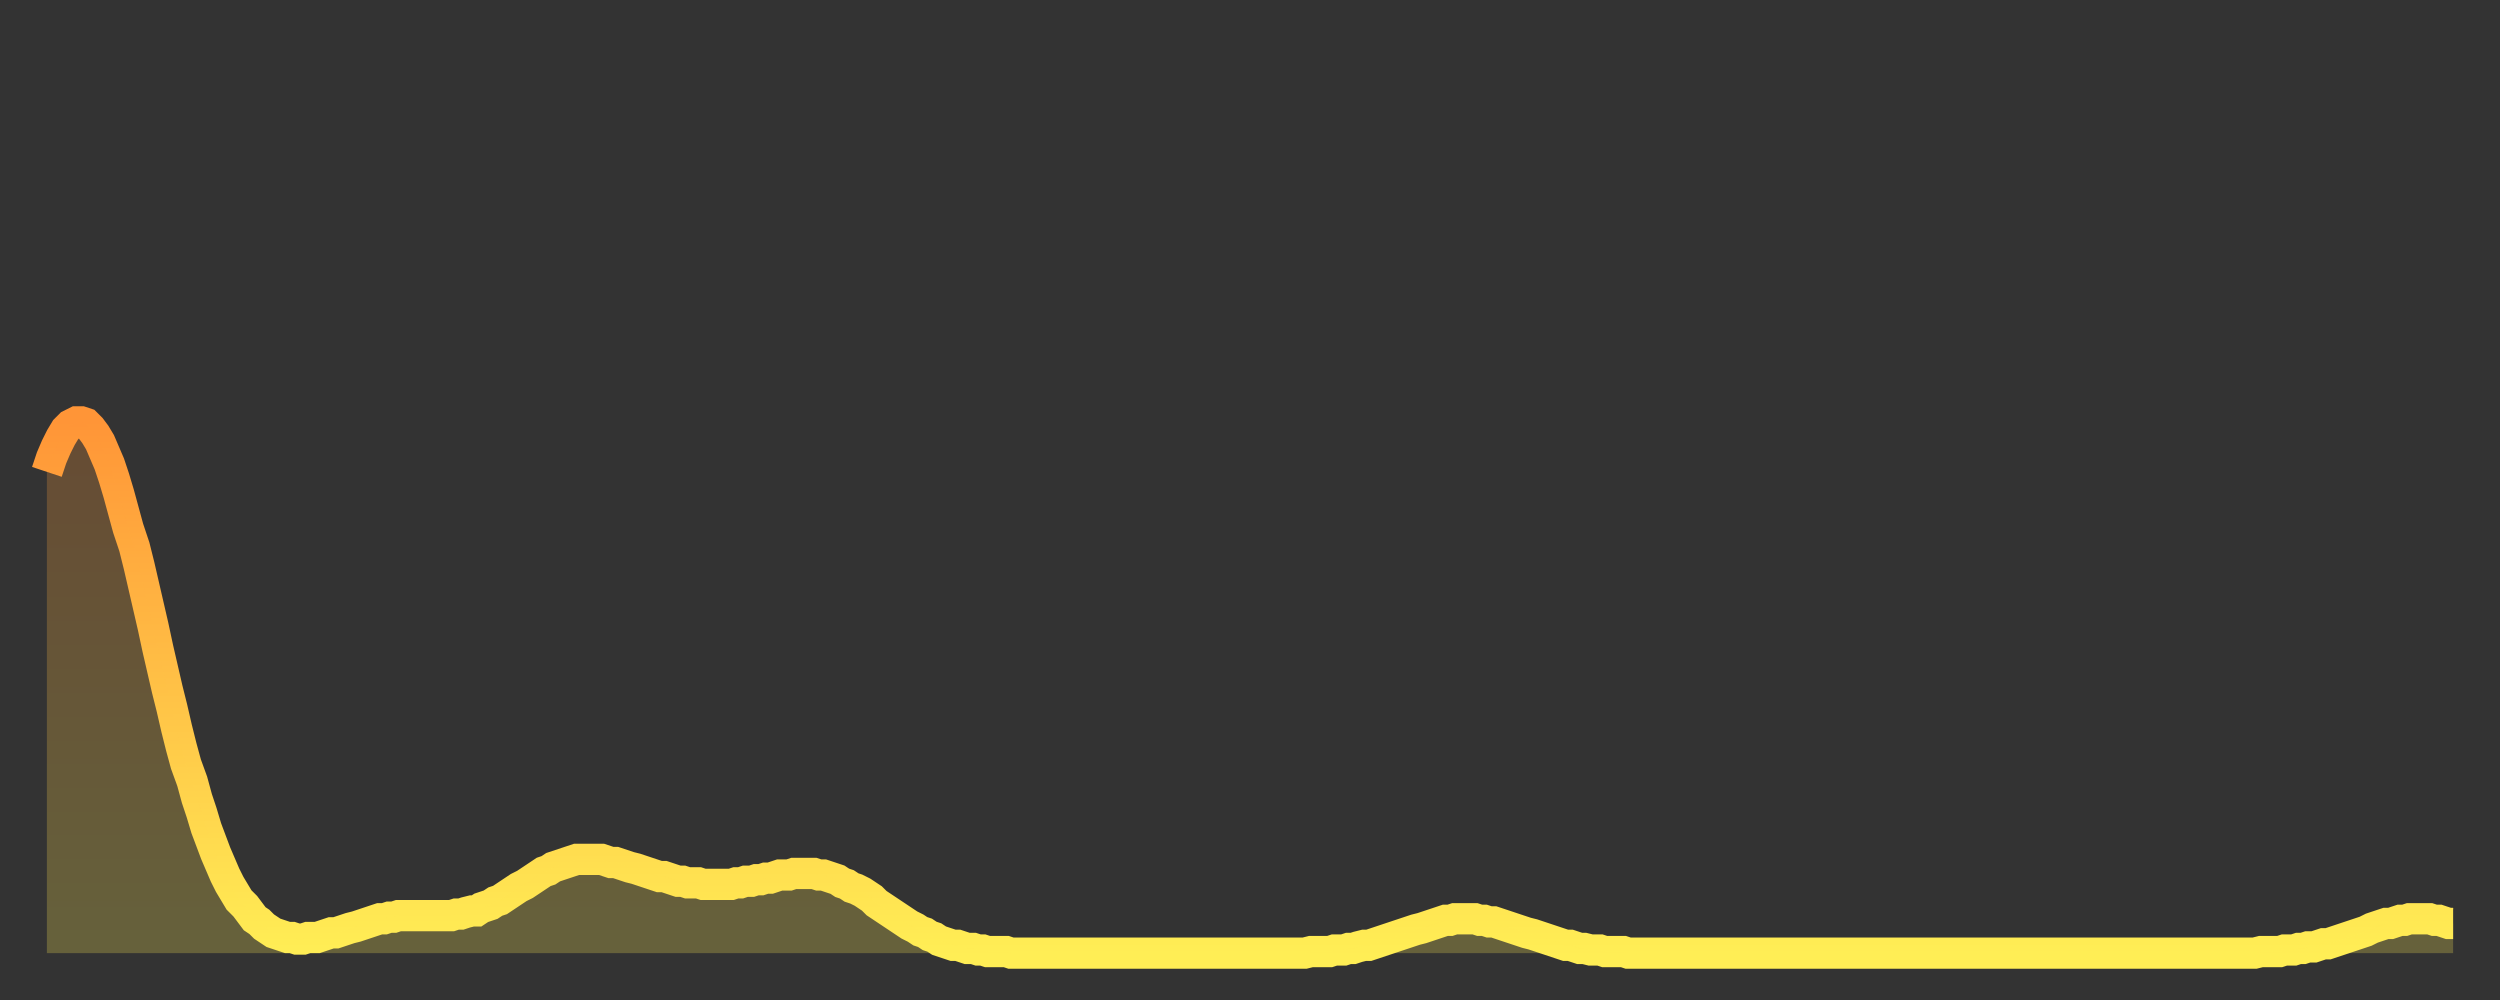
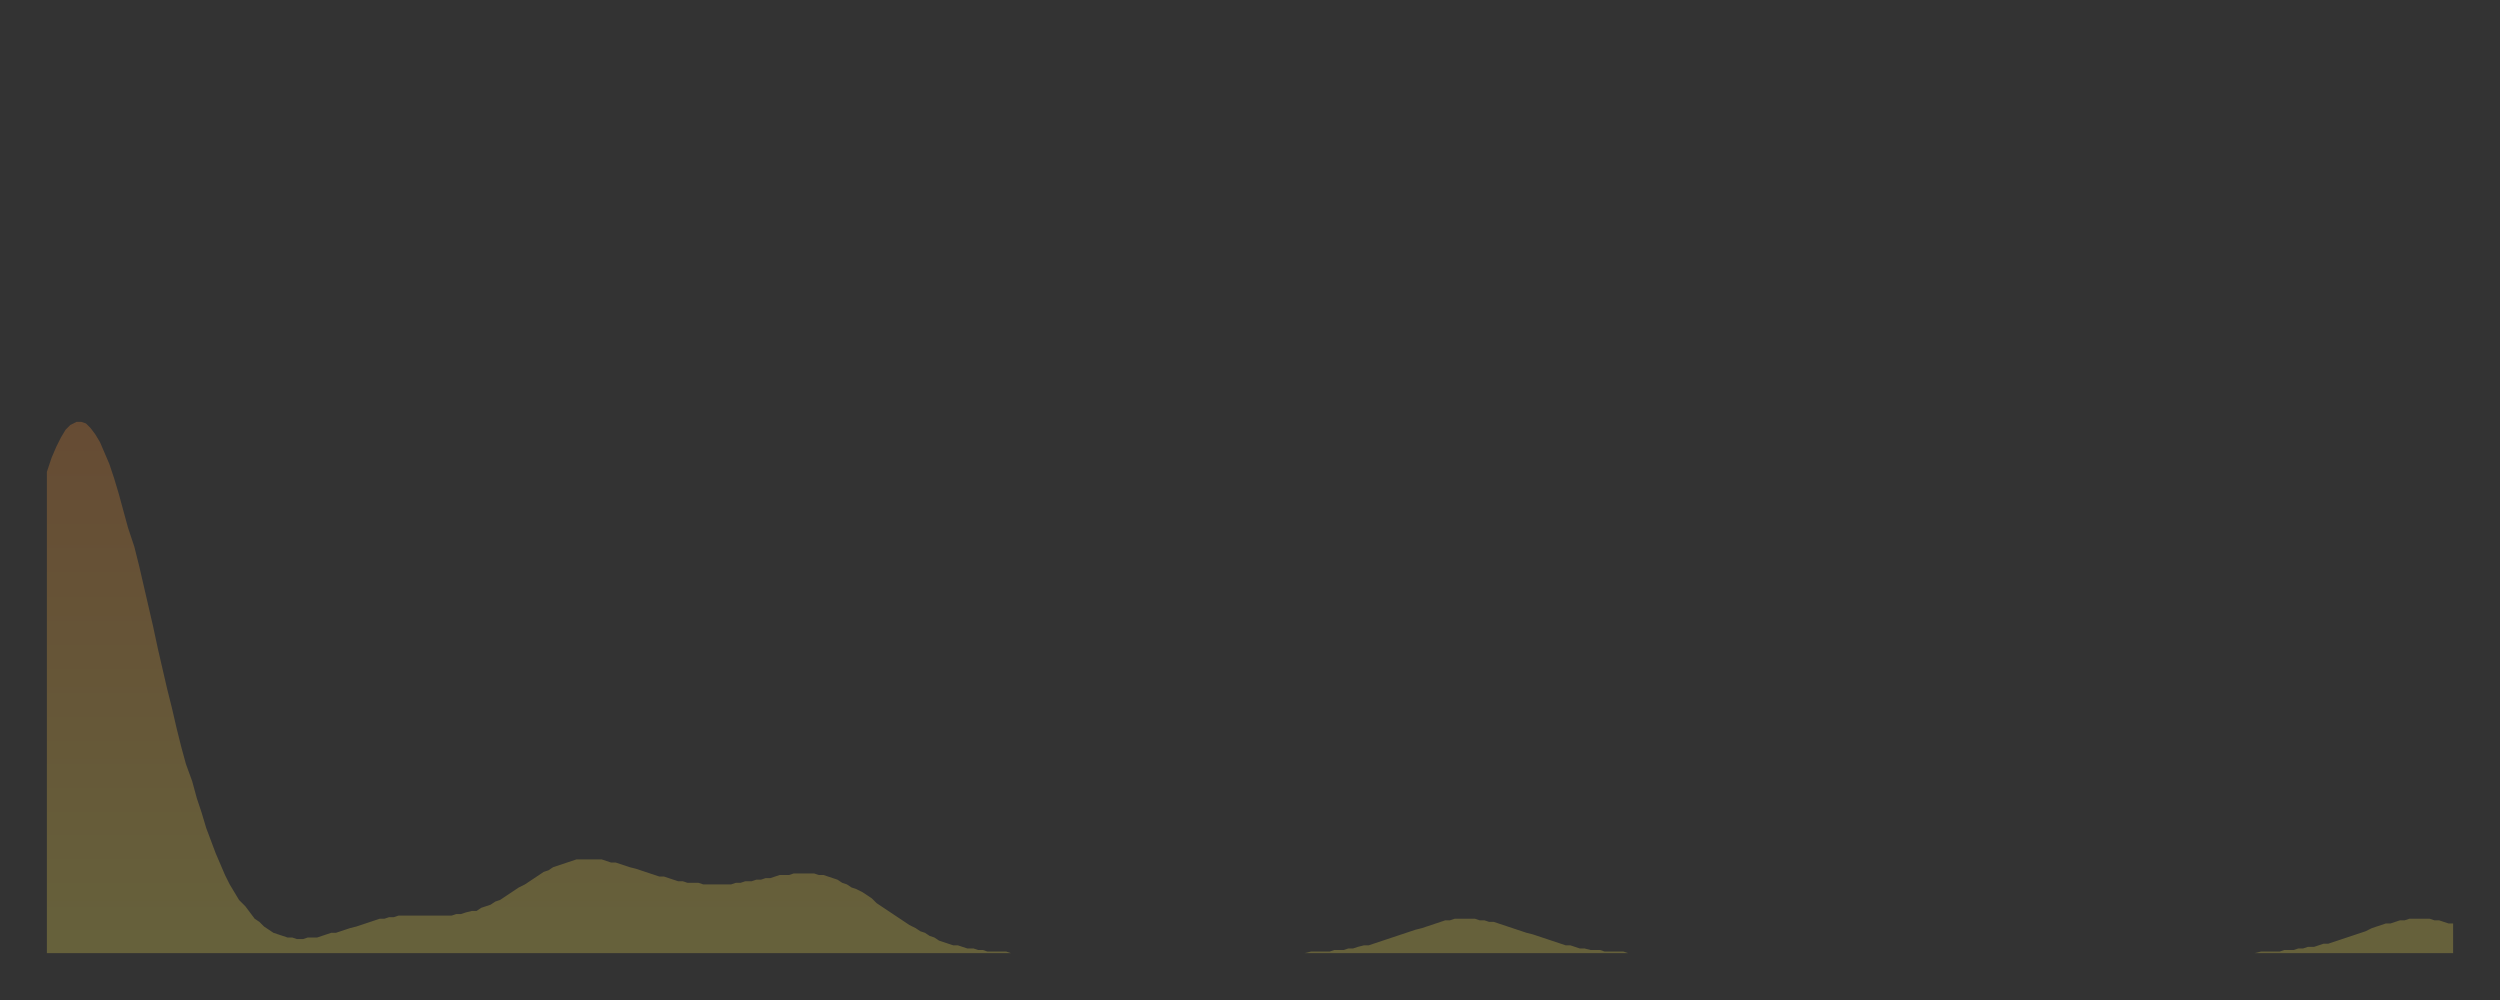
<svg xmlns="http://www.w3.org/2000/svg" baseProfile="full" height="64" version="1.1" width="160">
  <rect width="100%" height="100%" fill="#333333" stroke="none" />
  <defs>
    <linearGradient id="id2455406" x1="0" x2="0" y1="0" y2="1">
      <stop offset="0%" stop-color="#ff9537" />
      <stop offset="50%" stop-color="#ffc146" />
      <stop offset="100%" stop-color="#ffee55" />
    </linearGradient>
  </defs>
  <g transform="translate(3,3)">
    <g>
-       <path d="M 0.0 27.2 0.3 26.3 0.6 25.6 0.9 25.0 1.2 24.5 1.5 24.2 1.9 24.0 2.2 24.0 2.5 24.1 2.8 24.4 3.1 24.8 3.4 25.3 3.7 26.0 4.0 26.7 4.3 27.6 4.6 28.6 4.9 29.7 5.2 30.8 5.6 32.0 5.9 33.2 6.2 34.5 6.5 35.8 6.8 37.1 7.1 38.5 7.4 39.8 7.7 41.1 8.0 42.3 8.3 43.6 8.6 44.8 8.9 45.9 9.3 47.0 9.6 48.1 9.9 49.0 10.2 50.0 10.5 50.8 10.8 51.6 11.1 52.3 11.4 53.0 11.7 53.6 12.0 54.1 12.3 54.6 12.7 55.0 13.0 55.4 13.3 55.8 13.6 56.0 13.9 56.3 14.2 56.5 14.5 56.7 14.8 56.8 15.1 56.9 15.4 57.0 15.7 57.0 16.0 57.1 16.4 57.1 16.7 57.0 17.0 57.0 17.3 57.0 17.6 56.9 17.9 56.8 18.2 56.7 18.5 56.7 18.8 56.6 19.1 56.5 19.4 56.4 19.8 56.3 20.1 56.2 20.4 56.1 20.7 56.0 21.0 55.9 21.3 55.8 21.6 55.8 21.9 55.7 22.2 55.7 22.5 55.6 22.8 55.6 23.1 55.6 23.5 55.6 23.8 55.6 24.1 55.6 24.4 55.6 24.7 55.6 25.0 55.6 25.3 55.6 25.6 55.6 25.9 55.6 26.2 55.5 26.5 55.5 26.8 55.4 27.2 55.3 27.5 55.3 27.8 55.1 28.1 55.0 28.4 54.9 28.7 54.7 29.0 54.6 29.3 54.4 29.6 54.2 29.9 54.0 30.2 53.8 30.6 53.6 30.9 53.4 31.2 53.2 31.5 53.0 31.8 52.8 32.1 52.7 32.4 52.5 32.7 52.4 33.0 52.3 33.3 52.2 33.6 52.1 33.9 52.0 34.3 52.0 34.6 52.0 34.9 52.0 35.2 52.0 35.5 52.0 35.8 52.1 36.1 52.2 36.4 52.2 36.7 52.3 37.0 52.4 37.3 52.5 37.7 52.6 38.0 52.7 38.3 52.8 38.6 52.9 38.9 53.0 39.2 53.1 39.5 53.1 39.8 53.2 40.1 53.3 40.4 53.4 40.7 53.4 41.0 53.5 41.4 53.5 41.7 53.5 42.0 53.6 42.3 53.6 42.6 53.6 42.9 53.6 43.2 53.6 43.5 53.6 43.8 53.6 44.1 53.5 44.4 53.5 44.7 53.4 45.1 53.4 45.4 53.3 45.7 53.3 46.0 53.2 46.3 53.2 46.6 53.1 46.9 53.0 47.2 53.0 47.5 53.0 47.8 52.9 48.1 52.9 48.5 52.9 48.8 52.9 49.1 52.9 49.4 53.0 49.7 53.0 50.0 53.1 50.3 53.2 50.6 53.3 50.9 53.5 51.2 53.6 51.5 53.8 51.8 53.9 52.2 54.1 52.5 54.3 52.8 54.5 53.1 54.8 53.4 55.0 53.7 55.2 54.0 55.4 54.3 55.6 54.6 55.8 54.9 56.0 55.2 56.2 55.6 56.4 55.9 56.6 56.2 56.7 56.5 56.9 56.8 57.0 57.1 57.2 57.4 57.3 57.7 57.4 58.0 57.5 58.3 57.5 58.6 57.6 58.9 57.7 59.3 57.7 59.6 57.8 59.9 57.8 60.2 57.9 60.5 57.9 60.8 57.9 61.1 57.9 61.4 57.9 61.7 58.0 62.0 58.0 62.3 58.0 62.6 58.0 63.0 58.0 63.3 58.0 63.6 58.0 63.9 58.0 64.2 58.0 64.5 58.0 64.8 58.0 65.1 58.0 65.4 58.0 65.7 58.0 66.0 58.0 66.4 58.0 66.7 58.0 67.0 58.0 67.3 58.0 67.6 58.0 67.9 58.0 68.2 58.0 68.5 58.0 68.8 58.0 69.1 58.0 69.4 58.0 69.7 58.0 70.1 58.0 70.4 58.0 70.7 58.0 71.0 58.0 71.3 58.0 71.6 58.0 71.9 58.0 72.2 58.0 72.5 58.0 72.8 58.0 73.1 58.0 73.5 58.0 73.8 58.0 74.1 58.0 74.4 58.0 74.7 58.0 75.0 58.0 75.3 58.0 75.6 58.0 75.9 58.0 76.2 58.0 76.5 58.0 76.8 58.0 77.2 58.0 77.5 58.0 77.8 58.0 78.1 58.0 78.4 58.0 78.7 58.0 79.0 58.0 79.3 58.0 79.6 58.0 79.9 58.0 80.2 58.0 80.5 58.0 80.9 57.9 81.2 57.9 81.5 57.9 81.8 57.9 82.1 57.9 82.4 57.8 82.7 57.8 83.0 57.8 83.3 57.7 83.6 57.7 83.9 57.6 84.3 57.5 84.6 57.5 84.9 57.4 85.2 57.3 85.5 57.2 85.8 57.1 86.1 57.0 86.4 56.9 86.7 56.8 87.0 56.7 87.3 56.6 87.6 56.5 88.0 56.4 88.3 56.3 88.6 56.2 88.9 56.1 89.2 56.0 89.5 55.9 89.8 55.9 90.1 55.8 90.4 55.8 90.7 55.8 91.0 55.8 91.4 55.8 91.7 55.9 92.0 55.9 92.3 56.0 92.6 56.0 92.9 56.1 93.2 56.2 93.5 56.3 93.8 56.4 94.1 56.5 94.4 56.6 94.7 56.7 95.1 56.8 95.4 56.9 95.7 57.0 96.0 57.1 96.3 57.2 96.6 57.3 96.9 57.4 97.2 57.5 97.5 57.5 97.8 57.6 98.1 57.7 98.4 57.7 98.8 57.8 99.1 57.8 99.4 57.8 99.7 57.9 100.0 57.9 100.3 57.9 100.6 57.9 100.9 57.9 101.2 58.0 101.5 58.0 101.8 58.0 102.2 58.0 102.5 58.0 102.8 58.0 103.1 58.0 103.4 58.0 103.7 58.0 104.0 58.0 104.3 58.0 104.6 58.0 104.9 58.0 105.2 58.0 105.5 58.0 105.9 58.0 106.2 58.0 106.5 58.0 106.8 58.0 107.1 58.0 107.4 58.0 107.7 58.0 108.0 58.0 108.3 58.0 108.6 58.0 108.9 58.0 109.3 58.0 109.6 58.0 109.9 58.0 110.2 58.0 110.5 58.0 110.8 58.0 111.1 58.0 111.4 58.0 111.7 58.0 112.0 58.0 112.3 58.0 112.6 58.0 113.0 58.0 113.3 58.0 113.6 58.0 113.9 58.0 114.2 58.0 114.5 58.0 114.8 58.0 115.1 58.0 115.4 58.0 115.7 58.0 116.0 58.0 116.3 58.0 116.7 58.0 117.0 58.0 117.3 58.0 117.6 58.0 117.9 58.0 118.2 58.0 118.5 58.0 118.8 58.0 119.1 58.0 119.4 58.0 119.7 58.0 120.1 58.0 120.4 58.0 120.7 58.0 121.0 58.0 121.3 58.0 121.6 58.0 121.9 58.0 122.2 58.0 122.5 58.0 122.8 58.0 123.1 58.0 123.4 58.0 123.8 58.0 124.1 58.0 124.4 58.0 124.7 58.0 125.0 58.0 125.3 58.0 125.6 58.0 125.9 58.0 126.2 58.0 126.5 58.0 126.8 58.0 127.2 58.0 127.5 58.0 127.8 58.0 128.1 58.0 128.4 58.0 128.7 58.0 129.0 58.0 129.3 58.0 129.6 58.0 129.9 58.0 130.2 58.0 130.5 58.0 130.9 58.0 131.2 58.0 131.5 58.0 131.8 58.0 132.1 58.0 132.4 58.0 132.7 58.0 133.0 58.0 133.3 58.0 133.6 58.0 133.9 58.0 134.2 58.0 134.6 58.0 134.9 58.0 135.2 58.0 135.5 58.0 135.8 58.0 136.1 58.0 136.4 58.0 136.7 58.0 137.0 58.0 137.3 58.0 137.6 58.0 138.0 58.0 138.3 58.0 138.6 58.0 138.9 58.0 139.2 58.0 139.5 58.0 139.8 58.0 140.1 58.0 140.4 58.0 140.7 58.0 141.0 58.0 141.3 58.0 141.7 57.9 142.0 57.9 142.3 57.9 142.6 57.9 142.9 57.9 143.2 57.8 143.5 57.8 143.8 57.8 144.1 57.7 144.4 57.7 144.7 57.6 145.1 57.6 145.4 57.5 145.7 57.4 146.0 57.4 146.3 57.3 146.6 57.2 146.9 57.1 147.2 57.0 147.5 56.9 147.8 56.8 148.1 56.7 148.4 56.6 148.8 56.4 149.1 56.3 149.4 56.2 149.7 56.1 150.0 56.1 150.3 56.0 150.6 55.9 150.9 55.9 151.2 55.8 151.5 55.8 151.8 55.8 152.1 55.8 152.5 55.8 152.8 55.9 153.1 55.9 153.4 56.0 153.7 56.1 154.0 56.1" fill="none" id="graph-curve" opacity="1" stroke="url(#id2455406)" stroke-width="2" />
      <path d="M 0 58 L 0.0 27.2 0.3 26.3 0.6 25.6 0.9 25.0 1.2 24.5 1.5 24.2 1.9 24.0 2.2 24.0 2.5 24.1 2.8 24.4 3.1 24.8 3.4 25.3 3.7 26.0 4.0 26.7 4.3 27.6 4.6 28.6 4.9 29.7 5.2 30.8 5.6 32.0 5.9 33.2 6.2 34.5 6.5 35.8 6.8 37.1 7.1 38.5 7.4 39.8 7.7 41.1 8.0 42.3 8.3 43.6 8.6 44.8 8.9 45.9 9.3 47.0 9.6 48.1 9.9 49.0 10.2 50.0 10.5 50.8 10.8 51.6 11.1 52.3 11.4 53.0 11.7 53.6 12.0 54.1 12.3 54.6 12.7 55.0 13.0 55.4 13.3 55.8 13.6 56.0 13.9 56.3 14.2 56.5 14.5 56.7 14.8 56.8 15.1 56.9 15.4 57.0 15.7 57.0 16.0 57.1 16.4 57.1 16.7 57.0 17.0 57.0 17.3 57.0 17.6 56.9 17.9 56.8 18.2 56.7 18.5 56.7 18.8 56.6 19.1 56.5 19.4 56.4 19.8 56.3 20.1 56.2 20.4 56.1 20.7 56.0 21.0 55.9 21.3 55.8 21.6 55.8 21.9 55.7 22.2 55.7 22.5 55.6 22.8 55.6 23.1 55.6 23.5 55.6 23.8 55.6 24.1 55.6 24.4 55.6 24.7 55.6 25.0 55.6 25.3 55.6 25.6 55.6 25.9 55.6 26.2 55.5 26.5 55.5 26.8 55.4 27.2 55.3 27.5 55.3 27.8 55.1 28.1 55.0 28.4 54.9 28.7 54.7 29.0 54.6 29.3 54.4 29.6 54.2 29.9 54.0 30.2 53.8 30.6 53.6 30.9 53.4 31.2 53.2 31.5 53.0 31.8 52.8 32.1 52.7 32.4 52.5 32.7 52.4 33.0 52.3 33.3 52.2 33.6 52.1 33.9 52.0 34.3 52.0 34.6 52.0 34.9 52.0 35.2 52.0 35.5 52.0 35.8 52.1 36.1 52.2 36.4 52.2 36.7 52.3 37.0 52.4 37.3 52.5 37.7 52.6 38.0 52.7 38.3 52.8 38.6 52.9 38.9 53.0 39.2 53.1 39.5 53.1 39.8 53.2 40.1 53.3 40.4 53.4 40.7 53.4 41.0 53.5 41.4 53.5 41.7 53.5 42.0 53.6 42.3 53.6 42.6 53.6 42.9 53.6 43.2 53.6 43.5 53.6 43.8 53.6 44.1 53.5 44.4 53.5 44.7 53.4 45.1 53.4 45.4 53.3 45.7 53.3 46.0 53.2 46.3 53.2 46.6 53.1 46.9 53.0 47.2 53.0 47.5 53.0 47.8 52.9 48.1 52.9 48.5 52.9 48.8 52.9 49.1 52.9 49.4 53.0 49.7 53.0 50.0 53.1 50.3 53.2 50.6 53.3 50.9 53.5 51.2 53.6 51.5 53.8 51.8 53.9 52.2 54.1 52.5 54.3 52.8 54.5 53.1 54.8 53.4 55.0 53.7 55.2 54.0 55.4 54.3 55.6 54.6 55.8 54.9 56.0 55.2 56.2 55.6 56.4 55.9 56.6 56.2 56.7 56.5 56.9 56.8 57.0 57.1 57.2 57.4 57.3 57.7 57.4 58.0 57.5 58.3 57.5 58.6 57.6 58.9 57.7 59.3 57.7 59.6 57.8 59.9 57.8 60.2 57.9 60.5 57.9 60.8 57.9 61.1 57.9 61.4 57.9 61.7 58.0 62.0 58.0 62.3 58.0 62.6 58.0 63.0 58.0 63.3 58.0 63.6 58.0 63.9 58.0 64.2 58.0 64.5 58.0 64.8 58.0 65.1 58.0 65.4 58.0 65.7 58.0 66.0 58.0 66.4 58.0 66.7 58.0 67.0 58.0 67.3 58.0 67.6 58.0 67.9 58.0 68.2 58.0 68.5 58.0 68.8 58.0 69.1 58.0 69.4 58.0 69.7 58.0 70.1 58.0 70.4 58.0 70.7 58.0 71.0 58.0 71.3 58.0 71.6 58.0 71.9 58.0 72.2 58.0 72.5 58.0 72.8 58.0 73.1 58.0 73.5 58.0 73.8 58.0 74.1 58.0 74.4 58.0 74.7 58.0 75.0 58.0 75.3 58.0 75.6 58.0 75.9 58.0 76.2 58.0 76.5 58.0 76.8 58.0 77.2 58.0 77.5 58.0 77.8 58.0 78.1 58.0 78.4 58.0 78.7 58.0 79.0 58.0 79.3 58.0 79.6 58.0 79.9 58.0 80.2 58.0 80.5 58.0 80.9 57.9 81.2 57.9 81.5 57.9 81.8 57.9 82.1 57.9 82.4 57.8 82.7 57.8 83.0 57.8 83.3 57.7 83.6 57.7 83.9 57.6 84.3 57.5 84.6 57.5 84.9 57.4 85.2 57.3 85.5 57.2 85.8 57.1 86.1 57.0 86.4 56.9 86.7 56.8 87.0 56.7 87.3 56.6 87.6 56.5 88.0 56.4 88.3 56.3 88.6 56.2 88.9 56.1 89.2 56.0 89.5 55.9 89.8 55.9 90.1 55.8 90.4 55.8 90.7 55.8 91.0 55.8 91.4 55.8 91.7 55.9 92.0 55.9 92.3 56.0 92.6 56.0 92.9 56.1 93.2 56.2 93.5 56.3 93.8 56.4 94.1 56.5 94.4 56.6 94.7 56.7 95.1 56.8 95.4 56.9 95.7 57.0 96.0 57.1 96.3 57.2 96.6 57.3 96.9 57.4 97.2 57.5 97.5 57.5 97.8 57.6 98.1 57.7 98.4 57.7 98.8 57.8 99.1 57.8 99.4 57.8 99.7 57.9 100.0 57.9 100.3 57.9 100.6 57.9 100.9 57.9 101.2 58.0 101.5 58.0 101.8 58.0 102.2 58.0 102.5 58.0 102.8 58.0 103.1 58.0 103.4 58.0 103.7 58.0 104.0 58.0 104.3 58.0 104.6 58.0 104.9 58.0 105.2 58.0 105.5 58.0 105.9 58.0 106.2 58.0 106.5 58.0 106.8 58.0 107.1 58.0 107.4 58.0 107.7 58.0 108.0 58.0 108.3 58.0 108.6 58.0 108.9 58.0 109.3 58.0 109.6 58.0 109.9 58.0 110.2 58.0 110.5 58.0 110.8 58.0 111.1 58.0 111.4 58.0 111.7 58.0 112.0 58.0 112.3 58.0 112.6 58.0 113.0 58.0 113.3 58.0 113.6 58.0 113.9 58.0 114.2 58.0 114.5 58.0 114.8 58.0 115.1 58.0 115.4 58.0 115.7 58.0 116.0 58.0 116.3 58.0 116.7 58.0 117.0 58.0 117.3 58.0 117.6 58.0 117.9 58.0 118.2 58.0 118.5 58.0 118.8 58.0 119.1 58.0 119.4 58.0 119.7 58.0 120.1 58.0 120.4 58.0 120.7 58.0 121.0 58.0 121.3 58.0 121.6 58.0 121.9 58.0 122.2 58.0 122.5 58.0 122.8 58.0 123.1 58.0 123.4 58.0 123.8 58.0 124.1 58.0 124.4 58.0 124.7 58.0 125.0 58.0 125.3 58.0 125.6 58.0 125.9 58.0 126.2 58.0 126.5 58.0 126.8 58.0 127.2 58.0 127.5 58.0 127.8 58.0 128.1 58.0 128.4 58.0 128.7 58.0 129.0 58.0 129.3 58.0 129.6 58.0 129.9 58.0 130.2 58.0 130.5 58.0 130.9 58.0 131.2 58.0 131.5 58.0 131.8 58.0 132.1 58.0 132.4 58.0 132.7 58.0 133.0 58.0 133.3 58.0 133.6 58.0 133.9 58.0 134.2 58.0 134.6 58.0 134.9 58.0 135.2 58.0 135.5 58.0 135.8 58.0 136.1 58.0 136.4 58.0 136.7 58.0 137.0 58.0 137.3 58.0 137.6 58.0 138.0 58.0 138.3 58.0 138.6 58.0 138.9 58.0 139.2 58.0 139.5 58.0 139.8 58.0 140.1 58.0 140.4 58.0 140.7 58.0 141.0 58.0 141.3 58.0 141.7 57.9 142.0 57.9 142.3 57.9 142.6 57.9 142.9 57.9 143.2 57.8 143.5 57.8 143.8 57.8 144.1 57.7 144.4 57.7 144.7 57.6 145.1 57.6 145.4 57.5 145.7 57.4 146.0 57.4 146.3 57.3 146.6 57.2 146.9 57.1 147.2 57.0 147.5 56.9 147.8 56.8 148.1 56.7 148.4 56.6 148.8 56.4 149.1 56.3 149.4 56.2 149.7 56.1 150.0 56.1 150.3 56.0 150.6 55.9 150.9 55.9 151.2 55.8 151.5 55.8 151.8 55.8 152.1 55.8 152.5 55.8 152.8 55.9 153.1 55.9 153.4 56.0 153.7 56.1 154.0 56.1 154 58" fill="url(#id2455406)" fill-opacity=".25" id="graph-shadow" />
    </g>
  </g>
</svg>